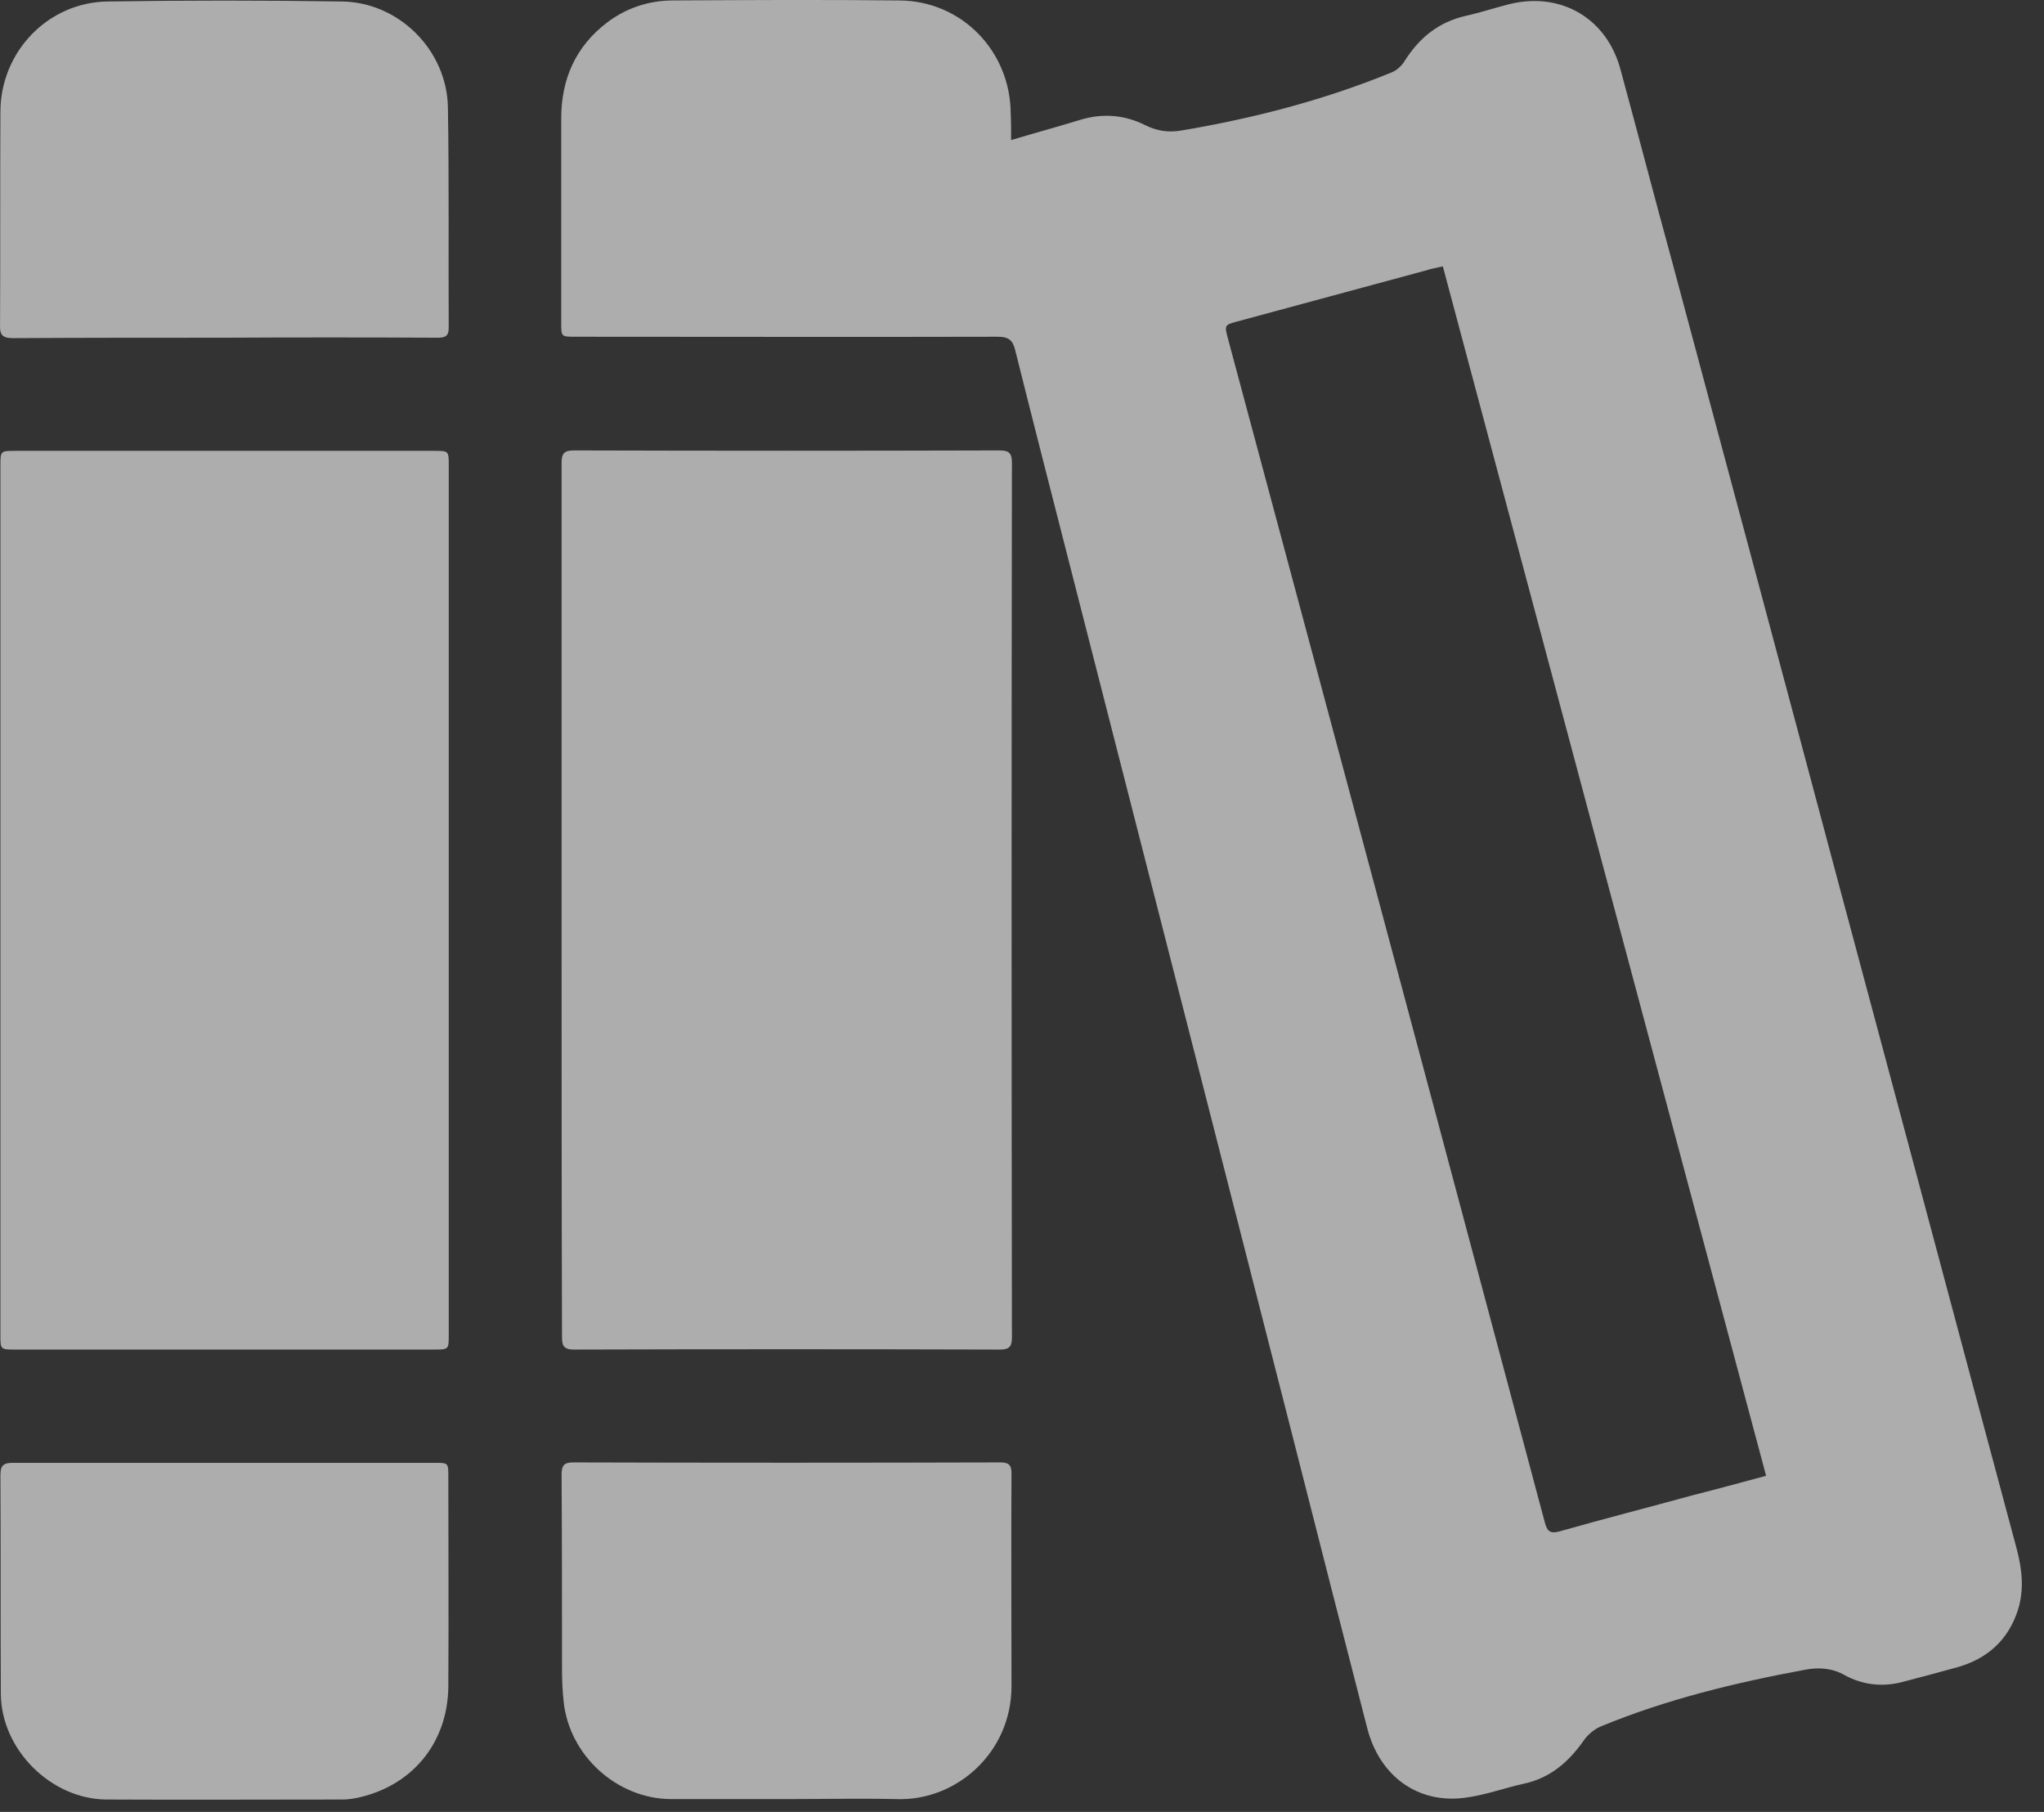
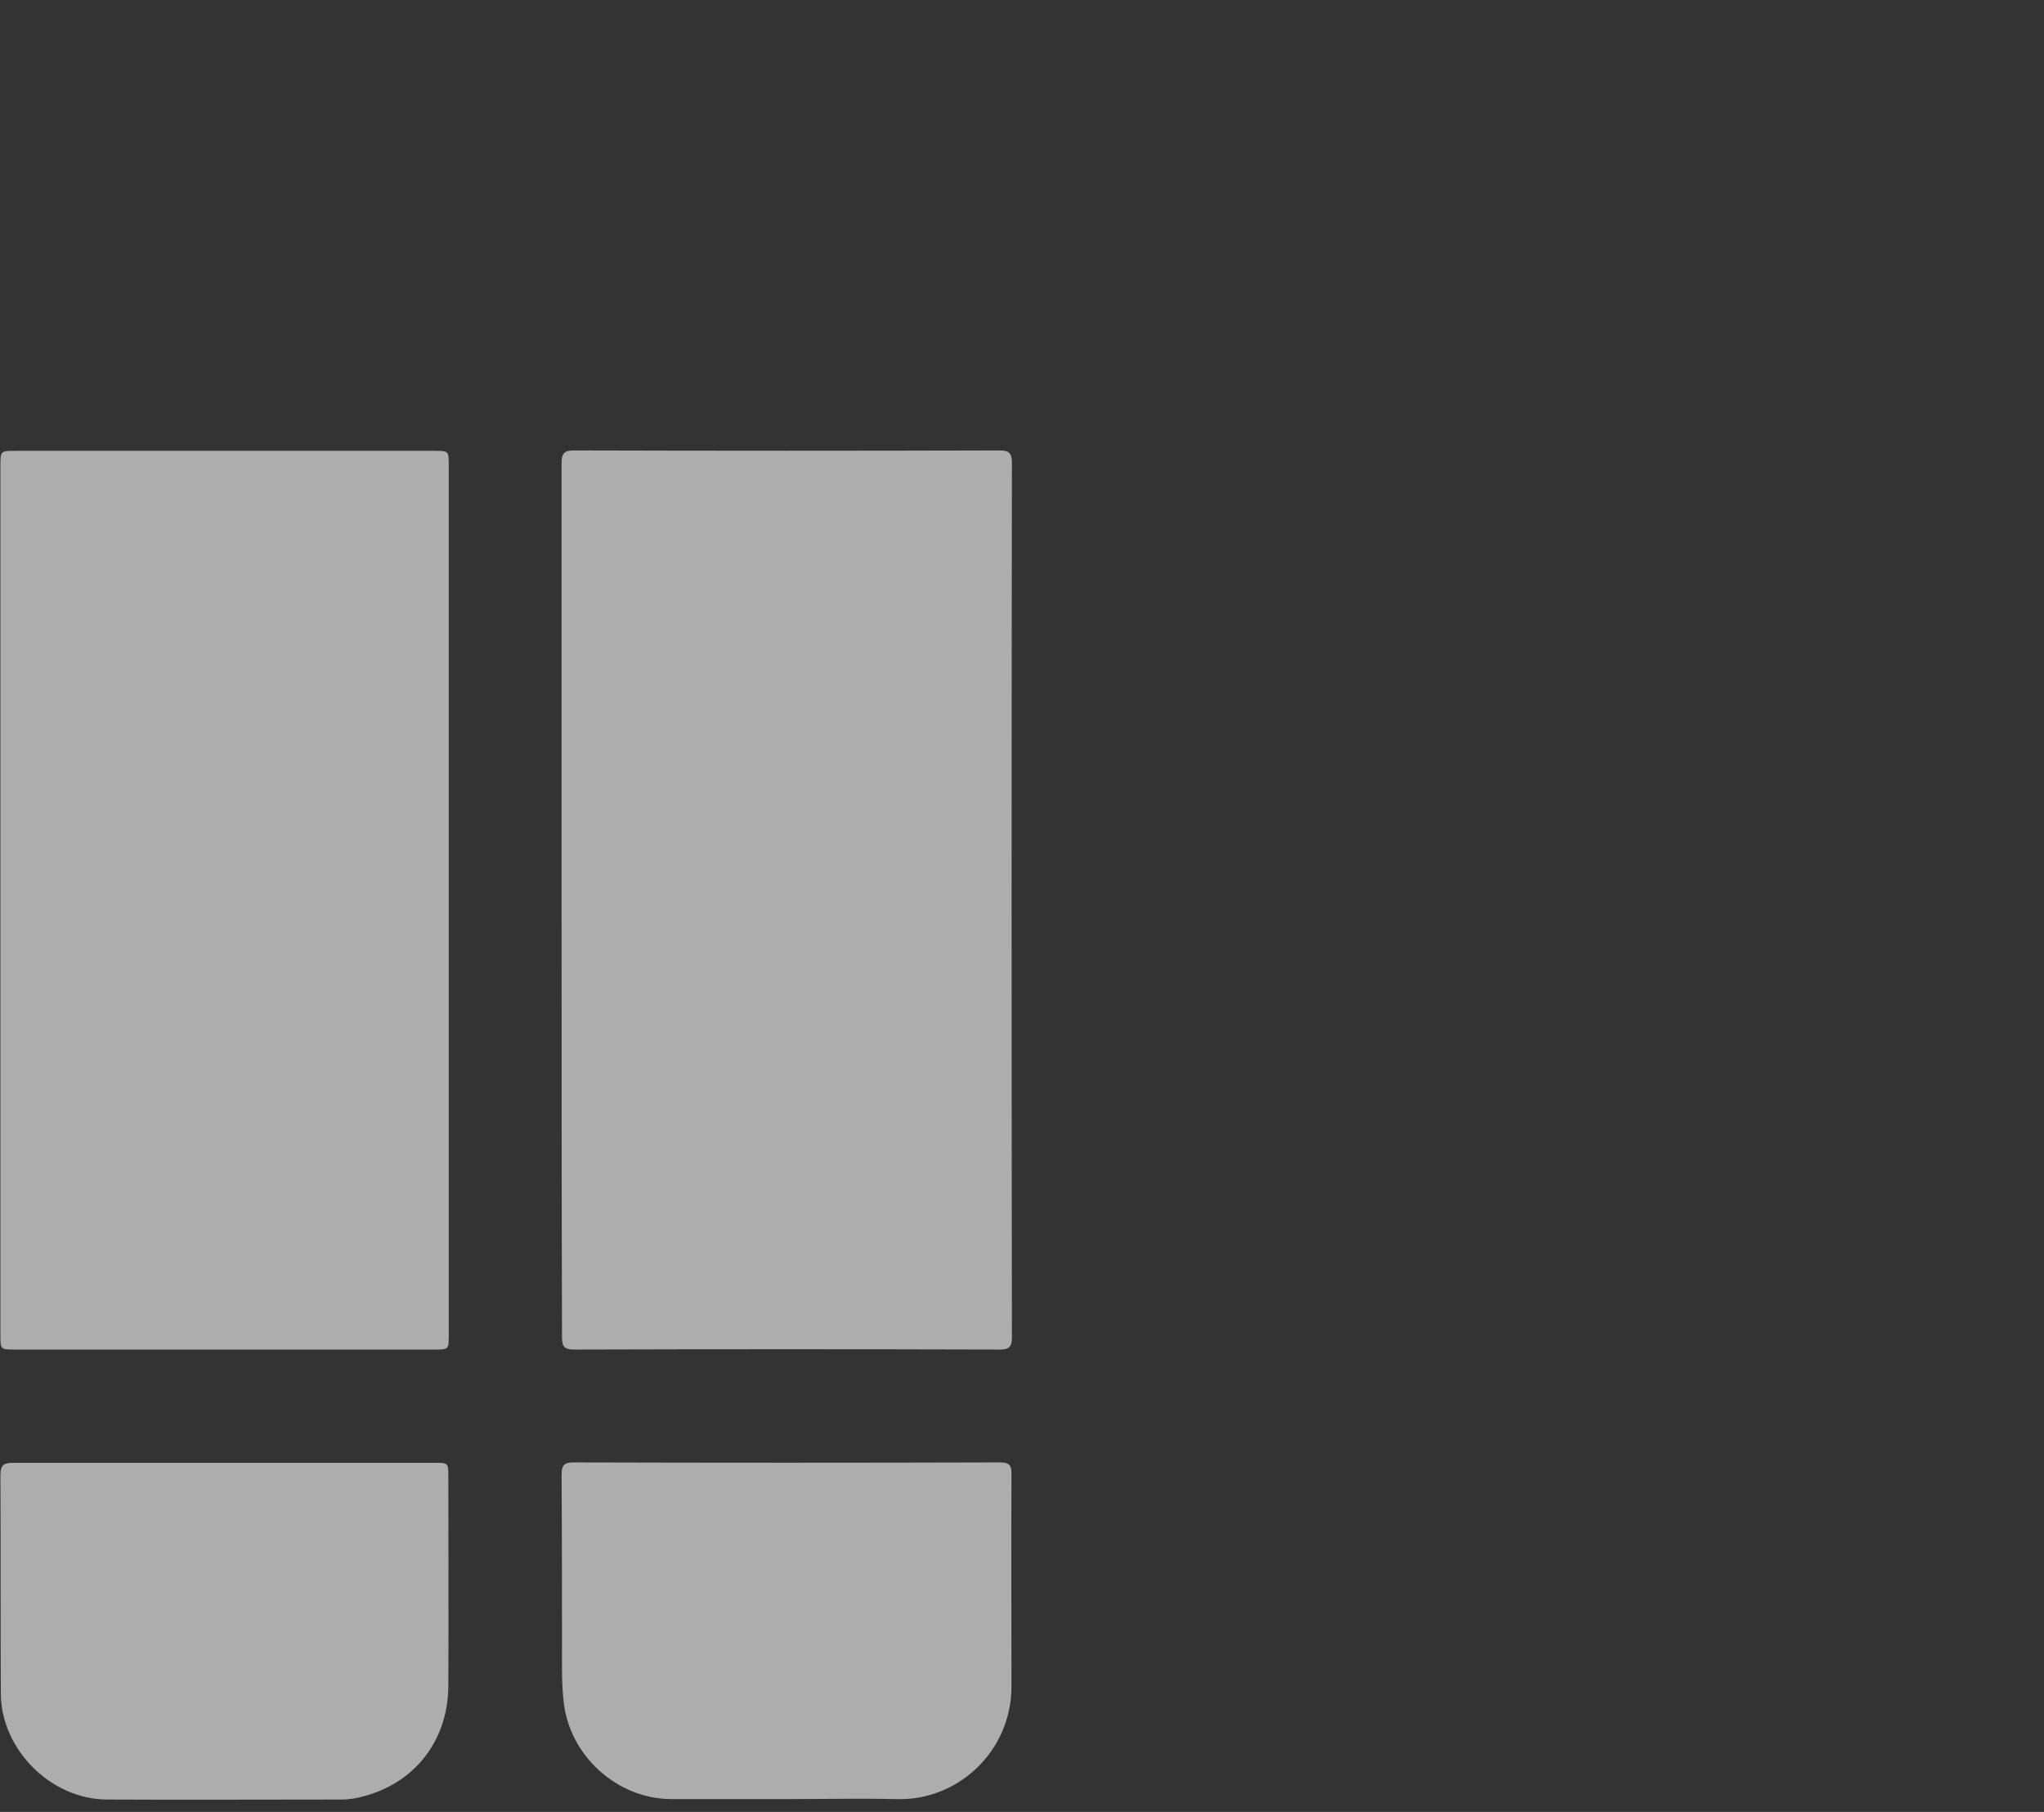
<svg xmlns="http://www.w3.org/2000/svg" fill="none" height="100%" overflow="visible" preserveAspectRatio="none" style="display: block;" viewBox="0 0 44 39" width="100%">
  <rect x="0" y="0" width="44" height="39" fill="#333333" stroke="none" />
  <g id="Group">
    <g id="Group_2">
-       <path d="M21.766 3.015C22.288 2.858 22.776 2.727 23.255 2.579C23.743 2.431 24.213 2.475 24.649 2.692C24.91 2.823 25.163 2.858 25.45 2.806C27 2.544 28.507 2.152 29.953 1.56C30.066 1.517 30.179 1.412 30.24 1.308C30.554 0.811 30.972 0.472 31.555 0.341C31.869 0.271 32.182 0.167 32.496 0.088C33.602 -0.182 34.586 0.393 34.882 1.491C35.257 2.867 35.614 4.243 35.989 5.61C37.208 10.157 38.427 14.694 39.638 19.241C40.901 23.944 42.155 28.656 43.418 33.359C43.531 33.794 43.575 34.23 43.435 34.665C43.226 35.301 42.782 35.702 42.138 35.885C41.728 35.998 41.31 36.111 40.901 36.216C40.491 36.311 40.082 36.259 39.716 36.059C39.438 35.902 39.159 35.885 38.871 35.937C37.365 36.216 35.875 36.573 34.447 37.165C34.308 37.226 34.168 37.348 34.081 37.478C33.759 37.931 33.367 38.271 32.801 38.393C32.365 38.489 31.947 38.646 31.512 38.698C30.502 38.82 29.692 38.219 29.43 37.191C28.908 35.17 28.394 33.15 27.88 31.129C26.269 24.832 24.657 18.526 23.046 12.229C22.645 10.662 22.245 9.103 21.853 7.535C21.801 7.317 21.705 7.248 21.478 7.248C18.447 7.256 15.416 7.248 12.386 7.248C12.081 7.248 12.081 7.248 12.081 6.951C12.081 5.488 12.081 4.016 12.081 2.553C12.081 1.708 12.386 1.003 13.074 0.48C13.483 0.175 13.945 0.019 14.45 0.01C16.087 0.001 17.724 -0.008 19.362 0.01C20.703 0.019 21.748 1.099 21.757 2.44C21.766 2.64 21.766 2.832 21.766 3.015ZM38.018 31.765C35.692 23.073 33.376 14.415 31.059 5.732C30.919 5.767 30.806 5.784 30.702 5.819C29.352 6.185 28.002 6.551 26.643 6.917C26.356 6.995 26.356 6.995 26.434 7.291C27.096 9.747 27.749 12.203 28.411 14.659C30.031 20.695 31.642 26.731 33.254 32.767C33.306 32.967 33.376 33.019 33.585 32.958C34.534 32.688 35.492 32.444 36.441 32.183C36.955 32.053 37.469 31.913 38.018 31.765Z" fill="white" fill-opacity="0.6" id="Vector" />
      <path d="M12.089 19.345C12.089 16.218 12.089 13.092 12.089 9.965C12.089 9.765 12.141 9.695 12.35 9.695C15.407 9.704 18.456 9.704 21.513 9.695C21.713 9.695 21.783 9.747 21.783 9.956C21.774 16.236 21.774 22.507 21.783 28.786C21.783 28.978 21.731 29.048 21.53 29.048C18.473 29.039 15.407 29.039 12.35 29.048C12.107 29.048 12.098 28.934 12.098 28.752C12.089 25.616 12.089 22.481 12.089 19.345Z" fill="white" fill-opacity="0.6" id="Vector_2" />
      <path d="M0.009 19.372C0.009 16.262 0.009 13.153 0.009 10.035C0.009 9.704 0.009 9.704 0.332 9.704C3.336 9.704 6.333 9.704 9.337 9.704C9.66 9.704 9.66 9.704 9.66 10.017C9.66 16.253 9.66 22.489 9.66 28.734C9.66 29.048 9.66 29.048 9.337 29.048C6.333 29.048 3.336 29.048 0.332 29.048C0.009 29.048 0.009 29.048 0.009 28.734C0.009 25.608 0.009 22.489 0.009 19.372Z" fill="white" fill-opacity="0.6" id="Vector_3" />
      <path d="M16.914 38.724C16.087 38.724 15.259 38.724 14.441 38.724C13.274 38.715 12.255 37.783 12.133 36.625C12.107 36.39 12.098 36.154 12.098 35.919C12.098 34.526 12.098 33.132 12.089 31.739C12.089 31.556 12.133 31.477 12.333 31.477C15.399 31.486 18.465 31.486 21.53 31.477C21.713 31.477 21.774 31.53 21.774 31.713C21.765 33.237 21.774 34.761 21.774 36.294C21.774 37.714 20.598 38.767 19.301 38.724C18.499 38.706 17.707 38.724 16.914 38.724Z" fill="white" fill-opacity="0.6" id="Vector_4" />
      <path d="M4.826 31.486C6.333 31.486 7.848 31.486 9.355 31.486C9.651 31.486 9.651 31.486 9.651 31.783C9.651 33.289 9.66 34.787 9.651 36.294C9.642 37.531 8.85 38.471 7.639 38.707C7.543 38.724 7.447 38.733 7.352 38.733C5.662 38.733 3.972 38.742 2.291 38.733C1.098 38.724 0.027 37.661 0.018 36.46C0.009 34.892 0.018 33.315 0.009 31.748C0.009 31.539 0.079 31.486 0.279 31.486C1.786 31.486 3.302 31.486 4.826 31.486Z" fill="white" fill-opacity="0.6" id="Vector_5" />
-       <path d="M4.8 7.269C3.293 7.269 1.795 7.269 0.288 7.278C0.07 7.278 -0.008 7.226 0.001 6.999C0.009 5.458 0.001 3.934 0.009 2.409C0.009 1.12 1.028 0.049 2.317 0.032C3.998 0.006 5.679 0.006 7.36 0.032C8.588 0.049 9.616 1.077 9.642 2.305C9.668 3.89 9.651 5.475 9.659 7.06C9.659 7.252 9.564 7.269 9.407 7.269C7.874 7.261 6.341 7.261 4.8 7.269C4.8 7.261 4.8 7.261 4.8 7.269Z" fill="white" fill-opacity="0.6" id="Vector_6" />
    </g>
  </g>
</svg>